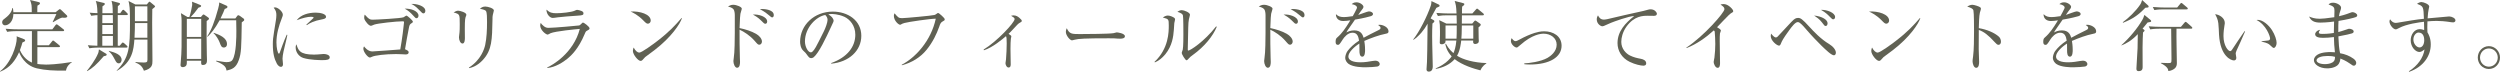
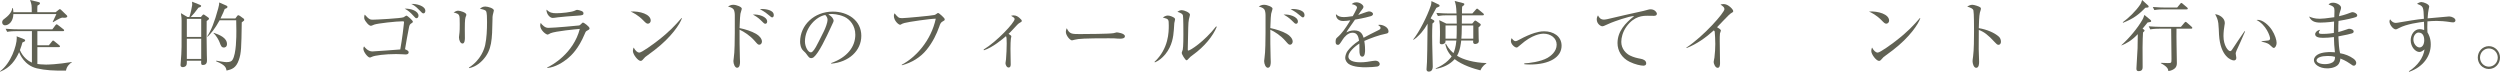
<svg xmlns="http://www.w3.org/2000/svg" version="1.1" id="レイヤー_1" x="0px" y="0px" width="622px" height="18px" viewBox="0 0 622 18" enable-background="new 0 0 622 18" xml:space="preserve">
  <path fill="#606153" d="M9.299,11.729v4.19c0.326,0.038,1.11,0.152,2.144,0.152c0.516,0,2.735-0.038,6.467-0.65l-0.019,0.057  c-0.575,0.382-1.283,0.995-1.474,2.085c-2.928,0.059-5.204-0.076-7.233-0.554c-3.099-0.726-4.266-3.521-4.418-4.055  c-0.938,2.064-2.181,3.845-4.688,4.878L0,17.736c2.698-1.971,4.172-6.371,4.172-8.284c0-0.152,0-0.249-0.038-0.42l1.913,0.745  c0.096,0.039,0.211,0.154,0.211,0.288c0,0.209-0.115,0.248-0.689,0.517c-0.096,0.401-0.249,0.937-0.613,1.893  c0.785,1.799,2.086,2.717,2.985,3.101V7.75H4.018c-0.497,0-1.396,0.018-2.237,0.172L1.397,7.156C2.967,7.29,4.094,7.29,4.324,7.29  h8.705l0.765-1.014c0.115-0.133,0.192-0.229,0.288-0.229c0.115,0,0.23,0.096,0.383,0.21l1.282,0.995  c0.076,0.058,0.21,0.152,0.21,0.286c0,0.211-0.21,0.211-0.306,0.211H9.299v3.52h2.851l0.767-0.938  c0.133-0.172,0.19-0.248,0.286-0.248c0.115,0,0.249,0.115,0.363,0.211l1.148,0.937c0.096,0.076,0.21,0.172,0.21,0.287  c0,0.211-0.21,0.211-0.306,0.211H9.299z M13.834,3.042l0.803-0.631c0.057-0.057,0.153-0.134,0.249-0.134s0.23,0.096,0.268,0.134  l1.416,1.359c0.038,0.019,0.173,0.172,0.173,0.287c0,0.364-0.612,0.364-0.765,0.364c-0.173,0-0.403-0.02-0.537-0.038  c-0.362,0.114-0.65,0.21-1.167,0.516c-0.249,0.154-0.937,0.555-1.09,0.631l-0.077-0.057c0.115-0.21,0.899-1.951,0.918-1.97H3.329  C3.291,5.319,2.201,6.296,1.263,6.296c-0.517,0-0.727-0.422-0.727-0.747c0-0.459,0.287-0.689,0.669-0.957  c1.607-1.205,1.78-2.144,1.875-2.603h0.116C3.272,2.373,3.31,2.622,3.329,3.042h4.573c0-1.837-0.019-1.875-0.42-3.042l2.181,0.536  c0.115,0.021,0.287,0.096,0.287,0.269c0,0.287-0.362,0.439-0.631,0.594C9.299,1.646,9.28,1.685,9.28,2.105v0.937H13.834z" />
-   <path fill="#606153" d="M21.625,17.622c0.555-0.69,2.086-2.621,2.793-4.381c0.096-0.25,0.115-0.287,0.191-0.958l1.799,1.091  c0.076,0.057,0.134,0.115,0.134,0.212c0,0.286-0.402,0.343-0.727,0.399c-1.894,2.201-2.813,2.967-4.114,3.713L21.625,17.622z   M28.054,3.292c-0.019-1.913-0.095-2.238-0.306-3.08l1.895,0.515c0.134,0.04,0.21,0.096,0.21,0.211c0,0.154-0.039,0.211-0.536,0.612  c0,0.191-0.02,1.53-0.02,1.742h0.613l0.46-0.632c0.056-0.096,0.172-0.229,0.286-0.229c0.076,0,0.172,0.018,0.402,0.267l0.573,0.556  c0.096,0.095,0.173,0.19,0.173,0.287c0,0.209-0.192,0.209-0.287,0.209h-2.221c-0.019,3.885-0.019,4.726,0,7.634h0.479l0.479-0.574  c0.171-0.21,0.209-0.229,0.306-0.229c0.114,0,0.325,0.172,0.344,0.19l0.632,0.574c0.114,0.096,0.19,0.173,0.19,0.288  c0,0.209-0.209,0.209-0.287,0.209h-6.945c-0.135,0-1.359,0-2.258,0.173l-0.382-0.766c0.459,0.039,1.109,0.095,2.373,0.134  c0-2.144,0-2.392,0.019-4.764c0-0.65,0.019-2.276,0-2.851c-0.019,0-0.824,0.02-1.551,0.154l-0.382-0.766  c0.745,0.076,0.898,0.076,1.933,0.114c-0.038-1.893-0.23-2.505-0.422-3.022l2.049,0.497c0.191,0.039,0.191,0.153,0.191,0.249  c0,0.191-0.096,0.269-0.575,0.594c-0.019,0.497-0.019,0.611-0.019,1.703H28.054z M25.471,3.75c-0.019,0.325-0.019,1.722-0.019,2.01  h2.641c0-1.091-0.02-1.685-0.02-2.01H25.471z M25.452,8.476h2.641V6.218h-2.641V8.476z M28.093,8.935h-2.641v2.449h2.641V8.935z   M27.079,12.647c1.491,0.42,3.176,0.918,3.176,2.259c0,0.286-0.173,0.859-0.728,0.859c-0.42,0-0.631-0.344-0.841-0.727  c-0.747-1.396-0.823-1.531-1.626-2.315L27.079,12.647z M36.53,1.109l0.383-0.458c0.171-0.211,0.19-0.23,0.268-0.23  c0.078,0,0.115,0.04,0.268,0.153l0.957,0.784c0.038,0.04,0.172,0.135,0.172,0.249c0,0.116-0.077,0.173-0.689,0.67  c-0.057,1.779-0.038,2.89,0.039,12.819c0,0.956,0,1.951-2.124,2.506c-0.459-1.319-1.301-1.704-2.104-2.048v-0.133  c0.498,0.058,1.338,0.133,1.97,0.133c0.785,0,1.014-0.076,1.014-0.669V9.854h-3.252c-0.173,2.334-0.44,5.606-4.382,7.787  l-0.019-0.077c3.138-3.194,3.31-5.739,3.31-12.168c0-3.482-0.115-4.038-0.363-5.146l1.704,0.86H36.53z M36.665,9.394V5.74h-3.1  c0,0.842,0,1.951-0.096,3.654H36.665z M36.665,1.569h-3.1V5.28h3.1V1.569z" />
  <path fill="#606153" d="M49.985,4.229l0.383-0.441c0.096-0.095,0.172-0.19,0.268-0.19c0.096,0,0.19,0.075,0.363,0.19l0.843,0.594  c0.152,0.114,0.152,0.191,0.152,0.247c0,0.173-0.02,0.211-0.575,0.613c-0.057,2.105,0,6.007,0.038,8.266  c0,0.229,0.04,1.244,0.04,1.454c0,0.363,0,1.206-1.015,1.206c-0.479,0-0.459-0.325-0.421-1.053h-3.577c0,0.613,0,0.67-0.039,0.88  c-0.134,0.671-0.861,0.708-0.938,0.708c-0.593,0-0.593-0.382-0.593-0.556c0-0.132,0.058-0.669,0.077-0.994  c0.211-2.411,0.211-3.578,0.192-9.968c0-0.669-0.02-0.785-0.173-1.913l1.608,0.957h0.498c0.287-0.747,0.708-2.831,0.708-3.004  c0-0.02-0.038-0.669-0.038-0.805l1.914,0.767c0.229,0.094,0.343,0.152,0.343,0.286c0,0.172-0.172,0.249-0.229,0.287  c-0.077,0.019-0.382,0.134-0.44,0.152c-0.172,0.192-0.86,1.129-1.015,1.321c-0.152,0.153-0.765,0.86-0.899,0.995H49.985z   M46.484,9.185h3.578V4.688h-3.578V9.185z M46.484,14.656h3.578V9.643h-3.578V14.656z M58.557,4.592l0.497-0.67  c0.078-0.096,0.153-0.134,0.249-0.134c0.115,0,0.211,0.058,0.402,0.192l0.861,0.611c0.172,0.114,0.191,0.268,0.191,0.325  c0,0.134-0.038,0.192-0.095,0.249c-0.077,0.076-0.441,0.325-0.517,0.402v0.209c-0.096,6.123-0.116,7.385-0.708,9.108  c-0.727,2.104-1.779,2.353-3.061,2.677c-0.172-0.785-0.306-1.377-2.602-2.314l0.019-0.152c0.574,0.094,2.048,0.363,2.526,0.363  c0.957,0,1.32-0.23,1.53-0.574c0.957-1.532,0.957-5.779,0.957-7.214c0-1.109-0.039-2.372-0.039-2.621h-4.131  c-1.206,2.2-2.163,3.271-2.986,4.094L51.555,9.05c0.994-1.512,1.816-3.559,2.735-6.945c0.229-0.842,0.249-1.091,0.249-1.492  l1.798,0.785c0.134,0.056,0.25,0.151,0.25,0.324c0,0.172-0.096,0.325-0.671,0.498c-0.171,0.458-0.439,1.129-1.051,2.372H58.557z   M53.2,8.169c1.359,0.479,3.272,1.206,3.272,2.794c0,0.669-0.459,0.861-0.747,0.861c-0.612,0-0.765-0.402-1.109-1.34  c-0.153-0.42-0.804-1.665-1.492-2.219L53.2,8.169z" />
-   <path fill="#606153" d="M71.496,8.687c-0.096,0.536-0.364,1.645-0.516,2.257c-0.249,0.956-0.689,2.793-0.689,3.654  c0,0.211,0.115,1.129,0.115,1.321c0,0.325-0.057,0.708-0.516,0.708c-0.574,0-0.957-0.708-1.015-0.805  c-0.612-1.167-0.994-2.449-0.994-4.84c0-0.975,0.076-1.702,0.306-3.099c0.134-0.956,0.286-1.895,0.459-2.852  C68.703,4.687,68.76,4.19,68.76,3.77c0-0.669-0.095-1.167-0.67-1.857c0.115-0.038,0.192-0.075,0.363-0.075  c0.69,0,1.914,1.052,1.914,1.816c0,0.173-0.019,0.326-0.249,0.88c-0.766,1.934-1.339,3.942-1.339,6.027  c0,1.321,0.306,2.793,0.612,2.793c0.115,0,0.21-0.21,0.249-0.363c0.229-0.65,1.014-2.871,1.703-4.362L71.496,8.687z M78.136,13.586  c0.612,0,1.224-0.059,2.104-0.136c0.076-0.019,0.211-0.019,0.325-0.019c0.689,0,1.473,0.288,1.473,0.824  c0,0.612-0.688,0.708-1.855,0.708c-0.479,0-3.042-0.02-4.707-0.536c-1.148-0.365-1.914-1.473-1.914-2.603  c0-0.439,0.096-0.612,0.192-0.804C74.194,12.474,74.52,13.586,78.136,13.586 M76.222,6.123c0.268-0.249,1.684-1.53,1.723-1.606  c0.038-0.038,0.076-0.096,0.076-0.154c0-0.19-0.592-0.19-0.708-0.19c-0.765,0-2.047,0.307-3.501,0.86  c1.032-1.378,2.946-1.893,4.745-1.893c1.205,0,2.563,0.343,2.563,1.033c0,0.42-0.42,0.535-1.109,0.669  c-1.838,0.326-3.042,0.937-3.674,1.416L76.222,6.123z" />
  <path fill="#606153" d="M92.777,4.898c0.708,0,7.06-0.324,7.654-0.611c0.113-0.058,0.573-0.402,0.688-0.402  c0.23,0,1.606,1.206,1.606,1.511c0,0.154-0.038,0.192-0.439,0.459c-0.172,0.097-0.383,0.287-0.498,0.804  c-0.23,1.033-0.918,4.918-1.014,5.587c0.651,0.306,0.899,0.439,0.899,0.747c0,0.553-0.612,0.553-0.727,0.553  c-0.115,0-0.976-0.057-1.147-0.057c-0.46-0.038-1.033-0.038-1.264-0.038c-2.755,0-5.281,0.343-5.969,0.67  c-0.383,0.171-0.421,0.19-0.555,0.19c-0.498,0-1.607-1.396-1.607-2.182c0-0.249,0.058-0.401,0.171-0.592  c0.116,0.173,0.938,1.263,2.048,1.263c0.133,0,6.601-0.439,6.964-0.498c0.42-2.201,0.937-6.41,0.937-6.735  c0-0.249-0.113-0.268-0.343-0.268c-1.57,0-6.238,0.516-7.08,0.824c-0.134,0.056-0.688,0.305-0.803,0.305  c-0.364,0-0.804-0.459-0.976-0.67c-0.708-0.84-0.708-1.11-0.708-1.454c0-0.306,0.057-0.478,0.134-0.669  C91.859,4.898,92.184,4.898,92.777,4.898 M104.123,3.903c0,0.326-0.21,0.632-0.478,0.632c-0.249,0-0.307-0.076-0.899-0.727  c-0.594-0.67-1.263-1.244-2.047-1.645C102.286,2.066,104.123,2.794,104.123,3.903 M105.826,2.698c0,0.421-0.249,0.632-0.458,0.632  c-0.269,0-0.345-0.096-1.034-0.805c-1.015-1.07-1.531-1.319-2.027-1.549C103.568,0.899,105.826,1.455,105.826,2.698" />
  <path fill="#606153" d="M112.853,3.101c0.382-0.231,0.727-0.441,1.128-0.441c0.46,0,2.047,0.441,2.047,0.994  c0,0.096,0,0.135-0.115,0.403c-0.153,0.402-0.268,0.688-0.268,3.137c0,0.345,0.019,1.913,0.019,2.238c0,0.289,0,1.397-0.592,1.397  c-0.517,0-0.881-0.804-0.881-1.568c0-0.192,0.115-1.053,0.134-1.225c0.038-0.307,0.057-0.976,0.057-2.047  c0-2.468,0-2.468-1.511-2.888H112.853z M116.66,16.818c2.984-1.894,3.846-4.648,4.056-5.643c0.364-1.686,0.459-3.771,0.459-5.684  c0-0.918,0-2.391-0.269-2.755c-0.287-0.343-1.186-0.498-1.492-0.536c0.248-0.249,0.65-0.573,1.301-0.573  c0.708,0,2.163,0.439,2.163,0.976c0,0.171-0.249,0.938-0.268,1.109c-0.077,0.325-0.077,0.671-0.077,1.091  c-0.096,5.108-0.134,7.595-2.334,10.044c-1.455,1.626-2.89,1.971-3.463,2.105L116.66,16.818z" />
  <path fill="#606153" d="M136.142,16.779c1.187-0.495,6.544-3.519,8.113-9.585c-0.822,0.058-6.084,0.556-7.289,1.072  c-0.115,0.056-0.575,0.343-0.689,0.343c-0.479,0-1.875-1.128-1.875-2.275c0-0.173,0.02-0.326,0.134-0.65  c0.172,0.268,0.306,0.477,0.804,0.86c0.401,0.287,0.65,0.384,1.186,0.384c1.245,0,7.251-0.536,7.538-0.594  c0.173-0.038,0.287-0.115,0.766-0.594c0.114-0.115,0.171-0.134,0.229-0.134c0.19,0,1.626,1.014,1.626,1.454  c0,0.249-0.249,0.383-0.556,0.537c-0.382,0.19-0.401,0.267-0.65,0.841c-1.549,3.711-3.329,5.375-4.324,6.181  c-1.032,0.841-2.984,2.123-4.974,2.295L136.142,16.779z M138.438,3.291c1.282,0,3.75-0.249,4.554-0.631  c0.364-0.173,0.441-0.211,0.612-0.211c0.191,0,0.804,0.155,1.09,0.287c0.249,0.116,0.479,0.269,0.479,0.575  c0,0.401-0.249,0.516-1.339,0.575c-1.416,0.076-4.572,0.343-5.013,0.42c-0.937,0.133-1.033,0.153-1.339,0.153  c-0.612,0-1.53-0.86-1.53-2.066C136.793,3.176,137.386,3.291,138.438,3.291" />
  <path fill="#606153" d="M161.9,5.127c0,0.421-0.326,0.766-0.707,0.766c-0.326,0-0.556-0.21-1.167-0.842  c-1.341-1.358-2.488-1.875-3.138-2.181C159.184,2.717,161.9,3.54,161.9,5.127 M169.669,4.516c-0.459,1.417-2.602,4.707-6.812,7.94  c-0.364,0.269-2.009,1.492-2.335,1.741c-0.134,0.116-0.573,0.631-0.669,0.727c-0.152,0.153-0.268,0.23-0.459,0.23  c-0.669,0-1.933-1.608-1.933-2.488c0-0.344,0.115-0.631,0.192-0.841c0.441,0.86,0.995,1.262,1.397,1.262  c0.631,0,3.596-2.199,4.418-2.831c3.08-2.353,4.554-4,6.104-5.778L169.669,4.516z" />
  <path fill="#606153" d="M182.817,3.769c0-0.42-0.076-1.185-0.344-1.492c-0.344-0.401-1.034-0.574-1.339-0.632  c0.249-0.172,0.67-0.458,1.282-0.458c0.842,0,2.142,0.536,2.142,0.956c0,0.211-0.325,1.111-0.343,1.282  c-0.039,0.154-0.153,1.34-0.211,3.559c1.493,0.308,2.927,0.767,4.113,1.437c0.747,0.42,1.455,1.186,1.455,1.913  c0,0.364-0.23,0.785-0.65,0.785c-0.345,0-0.421-0.097-1.167-0.957c-1.11-1.282-2.66-2.297-3.751-2.776c0,1.896,0,5.128,0.077,6.928  c0.019,0.344,0.038,0.937,0.038,1.052c0,0.326,0,1.493-0.728,1.493c-0.536,0-0.918-0.939-0.918-1.665  c0-0.211,0.077-0.689,0.096-0.843c0.211-1.186,0.249-4.822,0.249-6.161V3.769z M190.872,5.358c0,0.401-0.249,0.554-0.439,0.554  c-0.288,0-0.363-0.096-1.129-0.861c-0.727-0.727-1.568-1.205-1.99-1.435C188.748,3.503,190.872,4.152,190.872,5.358 M189.61,2.238  c0.077,0,2.908,0,2.908,1.512c0,0.325-0.153,0.574-0.382,0.574c-0.192,0-0.306-0.077-0.88-0.574  c-0.498-0.421-0.899-0.766-2.201-1.474C189.342,2.258,189.419,2.238,189.61,2.238" />
  <path fill="#606153" d="M206.796,15.69c4.095-1.455,6.007-4.134,6.007-7.062c0-2.295-1.396-3.845-2.735-4.458  c-1.55-0.689-2.986-0.689-3.197-0.689c-0.477,0-0.574,0.038-0.784,0.115c1.033,0.555,1.32,1.263,1.32,1.53  c0,0.211-0.057,0.344-0.65,1.588c-1.225,2.641-3.023,6.486-4.325,7.538c-0.133,0.096-0.362,0.211-0.631,0.211  c-0.439,0-0.593-0.249-1.186-1.053c-0.191-0.266-0.21-0.287-0.708-0.746c-0.746-0.67-0.843-1.797-0.843-2.276  c0-4.113,3.483-7.5,8.151-7.5c3.712,0,7.079,2.182,7.079,6.026c0,3.712-3.099,6.543-7.479,6.927L206.796,15.69z M205.303,3.731  c-2.104,0.345-5.032,3.042-5.032,6.581c0,1.282,0.746,2.718,1.474,2.718c0.191,0,0.326-0.116,0.383-0.172  c0.612-0.614,0.728-0.805,2.851-5.07c0.421-0.843,0.919-2.22,0.919-2.852c0-0.477-0.23-0.88-0.594-1.225V3.731z" />
  <path fill="#606153" d="M224.346,16.11c3.481-1.817,7.308-5.989,8.475-11.461c-1.301,0-6.811,0.785-7.806,1.073  c-0.44,0.133-0.518,0.171-0.823,0.343c-0.019,0.02-0.134,0.096-0.249,0.096c-0.364,0-1.549-0.977-1.549-2.238  c0-0.249,0.096-0.46,0.172-0.613c0.862,1.015,1.014,1.207,1.857,1.207c0.746,0,7.441-0.614,8.054-0.786  c0.191-0.057,0.249-0.077,0.651-0.364c0.115-0.096,0.19-0.134,0.267-0.134c0.287,0,1.531,1.225,1.608,1.416  c0.018,0.038,0.038,0.117,0.038,0.192c0,0.211-0.02,0.229-0.631,0.573c-0.346,0.211-0.498,0.537-0.729,1.225  c-0.631,1.798-1.606,3.845-3.137,5.74c-1.57,1.932-3.75,3.232-6.16,3.864L224.346,16.11z" />
  <path fill="#606153" d="M244.729,12.321c3.252-1.951,7.709-6.696,7.709-7.576c0-0.287-0.249-0.44-0.88-0.822  c0.288-0.059,0.441-0.097,0.613-0.097c0.689,0,1.109,0.325,1.472,0.632c0.403,0.345,0.575,0.556,0.575,0.726  c0,0.211-0.153,0.307-0.458,0.46c-0.384,0.191-0.652,0.479-1.953,1.894c-0.402,0.439-0.669,0.688-0.88,0.881  c0.612,0.421,0.689,0.459,0.689,0.65c0,0.076-0.096,0.497-0.114,0.574c-0.059,0.459-0.096,1.454-0.096,2.506  c0,0.612,0.058,3.272,0.058,3.827c0,0.23,0,0.822-0.537,0.822c-0.478,0-0.766-0.707-0.766-1.071c0-0.153,0.115-0.842,0.134-0.975  c0.096-1.129,0.173-2.814,0.173-3.943c0-1.205-0.038-1.473-0.173-1.817c-0.861,0.727-3.29,2.813-5.51,3.521L244.729,12.321z" />
  <path fill="#606153" d="M268.649,8.476c1.377,0,7.538-0.038,8.418-0.229c0.115-0.04,0.669-0.192,0.766-0.192  c0.133,0,2.047,0.209,2.047,0.977c0,0.592-0.957,0.592-1.186,0.592c-0.174,0-0.632-0.019-0.669-0.019  c-0.575-0.059-0.881-0.077-2.162-0.077c-6.008,0-7.578,0.115-8.419,0.344c-0.077,0.02-0.67,0.172-0.728,0.172  c-0.497,0-1.531-1.224-1.531-2.104c0-0.134,0.02-0.497,0.23-0.918C266.066,8.457,266.66,8.476,268.649,8.476" />
  <path fill="#606153" d="M287.232,15.402c3.558-3.329,3.558-7.461,3.558-9.069c0-1.588-0.038-1.588-1.473-1.97  c0.287-0.21,0.727-0.498,1.244-0.498c0.555,0,1.339,0.363,1.626,0.592c0.113,0.116,0.172,0.21,0.172,0.365  c0,0.152-0.172,0.784-0.191,0.918c-0.019,0.287-0.095,1.472-0.116,1.721c-0.133,1.608-0.362,3.884-2.142,6.065  c-0.709,0.823-1.531,1.57-2.564,1.99L287.232,15.402z M302.729,6.678c-0.956,2.314-3.041,4.898-5.912,6.965  c-0.651,0.458-0.708,0.535-1.206,1.071C295.517,14.828,295.343,15,295.23,15c-0.364,0-1.226-1.568-1.226-1.816  c0-0.134,0.23-0.709,0.268-0.842c0.152-0.785,0.152-3.271,0.152-3.79c0-0.727,0-4.266-0.114-4.726  c-0.076-0.325-0.383-0.555-1.377-0.899c0.248-0.153,0.632-0.401,1.091-0.401c0.554,0,2.047,0.574,2.047,1.147  c0,0.192-0.249,0.938-0.267,1.092c-0.097,0.497-0.154,1.128-0.173,2.123c-0.02,0.899-0.114,4.821-0.114,5.377  c0,0.077,0,0.324,0.114,0.324c0.479,0,3.94-2.199,6.945-6.026L302.729,6.678z" />
  <path fill="#606153" d="M314.865,3.769c0-0.42-0.077-1.185-0.345-1.492c-0.344-0.401-1.033-0.574-1.339-0.632  c0.249-0.172,0.669-0.458,1.282-0.458c0.842,0,2.143,0.536,2.143,0.956c0,0.211-0.325,1.111-0.344,1.282  c-0.038,0.154-0.153,1.34-0.21,3.559c1.493,0.308,2.927,0.767,4.113,1.437c0.747,0.42,1.455,1.186,1.455,1.913  c0,0.364-0.23,0.785-0.651,0.785c-0.344,0-0.421-0.097-1.167-0.957c-1.109-1.282-2.66-2.297-3.75-2.776c0,1.896,0,5.128,0.077,6.928  c0.019,0.344,0.038,0.937,0.038,1.052c0,0.326,0,1.493-0.728,1.493c-0.535,0-0.918-0.939-0.918-1.665  c0-0.211,0.077-0.689,0.096-0.843c0.211-1.186,0.249-4.822,0.249-6.161V3.769z M322.919,5.358c0,0.401-0.249,0.554-0.439,0.554  c-0.288,0-0.365-0.096-1.13-0.861c-0.727-0.727-1.568-1.205-1.989-1.435C320.795,3.503,322.919,4.152,322.919,5.358 M321.657,2.238  c0.077,0,2.909,0,2.909,1.512c0,0.325-0.154,0.574-0.384,0.574c-0.191,0-0.306-0.077-0.88-0.574c-0.497-0.421-0.898-0.766-2.2-1.474  C321.389,2.258,321.466,2.238,321.657,2.238" />
  <path fill="#606153" d="M337.523,2.2c0.058-0.115,0.096-0.249,0.096-0.362c0-0.27-0.422-0.671-1.302-0.805  c0.192-0.19,0.499-0.459,1.168-0.459c0.937,0,1.742,0.708,1.742,1.11c0,0.268-0.192,0.516-0.326,0.669  c-0.364,0.459-0.421,0.556-0.977,1.359c0.421-0.115,2.315-0.88,2.66-0.88c0.458,0,1.015,0.249,1.015,0.65  c0,0.364-0.421,0.517-0.67,0.574c-1.608,0.46-3.216,0.728-3.808,0.824c-0.267,0.382-1.454,2.086-1.683,2.43  c-0.249,0.364-0.307,0.458-0.459,0.766c0.401-0.211,1.033-0.517,1.951-0.517c1.741,0,2.105,1.111,2.335,1.836  c0.994-0.536,2.372-1.262,3.73-1.913c0.364-0.172,0.479-0.325,0.479-0.554c0-0.268-0.154-0.382-0.593-0.709  c0.133-0.038,0.211-0.057,0.401-0.057c0.708,0,2.181,0.556,2.181,1.646c0,0.42-0.268,0.498-0.65,0.575  c-1.856,0.381-3.634,1.051-5.375,1.797c0.057,0.365,0.19,1.167,0.19,2.278c0,0.381,0,1.644-0.688,1.644  c-0.708,0-0.708-1.091-0.708-1.416c0-0.287,0-1.569-0.02-1.854c-1.282,0.803-2.735,2.179-2.735,3.213  c0,1.455,2.505,1.455,3.061,1.455c1.033,0,2.2-0.192,2.927-0.327c0.364-0.057,0.479-0.076,0.67-0.076  c0.822,0,1.147,0.497,1.147,0.842c0,0.346-0.344,0.555-0.593,0.611c-0.325,0.078-2.027,0.192-2.926,0.192  c-0.594,0-3.042,0-4.229-0.843c-0.363-0.268-0.841-0.803-0.841-1.529c0-0.21,0.077-1.053,0.669-1.8  c0.575-0.727,1.396-1.568,2.775-2.468c-0.173-1.013-0.441-1.97-1.646-1.97c-1.167,0-2.086,1.166-2.392,1.644  c-0.862,1.359-0.938,1.379-1.243,1.379c-0.459,0-0.556-0.345-0.556-0.785c0-0.707,0.191-0.862,0.402-1.053  c1.245-1.071,2.144-2.448,3.004-3.846c0.153-0.229,0.172-0.287,0.249-0.419c-0.536,0.095-1.244,0.17-1.76,0.17  c-1.148,0-1.836-0.669-1.817-1.702c0.574,0.555,1.109,0.727,1.99,0.727c0.421,0,0.899-0.038,2.2-0.23  C336.796,3.617,337.428,2.469,337.523,2.2" />
  <path fill="#606153" d="M356.68,5.014c0.058,0.038,0.192,0.134,0.192,0.267c0,0.078-0.058,0.192-0.134,0.269  c-0.039,0.058-0.306,0.249-0.345,0.307c-0.058,1.147-0.077,1.952-0.077,3.098c0,1.283,0.02,1.896,0.153,7.501v0.134  c0,0.439-0.134,1.224-0.975,1.224c-0.536,0-0.575-0.383-0.575-0.592c0-0.288,0.115-1.549,0.115-1.818  c0.057-1.953,0.077-2.717,0.152-9.508c-0.879,1.569-2.027,2.984-3.5,4.017l-0.077-0.096c1.531-1.913,3.464-5.721,4.362-8.379  c0.153-0.441,0.153-0.805,0.173-1.167l1.818,0.859c0.133,0.059,0.209,0.191,0.209,0.287c0,0.192-0.076,0.23-0.803,0.535  c-0.364,0.671-0.689,1.264-1.436,2.622L356.68,5.014z M363.549,10.083c-0.057,0.518-0.249,2.448-1.034,3.788  c1.474,0.956,4.209,1.723,7.291,1.818v0.095c-1.054,0.689-1.341,1.416-1.474,1.723c-1.627-0.403-4.534-1.303-6.409-2.793  c-1.225,1.357-2.909,2.123-4.707,2.428V17.01c0.498-0.231,1.378-0.594,2.429-1.398c0.862-0.669,1.416-1.395,1.531-1.587  c-1.282-1.396-1.493-2.602-1.568-3.061l0.134-0.097c0.229,0.441,0.727,1.377,1.875,2.354c0.228-0.479,0.592-1.493,0.726-3.138  h-2.698c0.02,0.19,0,0.497-0.171,0.65c-0.04,0.038-0.383,0.287-0.727,0.287c-0.536,0-0.536-0.287-0.536-0.459  c0-0.056,0.019-0.344,0.019-0.401c0.038-0.765,0.038-2.065,0.038-2.334c0-1.529-0.038-1.914-0.19-2.812l1.779,0.86h2.583v-0.21  c0-0.803-0.02-1.491-0.038-1.854h-2.411c-0.746,0-1.512,0.038-2.239,0.172l-0.382-0.766c1.244,0.096,2.411,0.135,2.945,0.135h2.067  c-0.077-1.913-0.172-2.2-0.459-3.119l2.182,0.574c0.056,0.018,0.229,0.076,0.229,0.229c0,0.249-0.403,0.479-0.554,0.613  c-0.039,0.325-0.039,0.344-0.039,0.803V3.35h2.583l0.86-0.957c0.115-0.135,0.212-0.249,0.306-0.249c0.115,0,0.211,0.095,0.344,0.211  l1.167,0.956c0.097,0.077,0.193,0.172,0.193,0.288c0,0.19-0.154,0.21-0.288,0.21h-5.185c0,0.325-0.018,1.778-0.018,2.065h2.582  l0.459-0.535c0.116-0.135,0.192-0.23,0.287-0.23c0.096,0,0.21,0.077,0.327,0.153l0.841,0.594c0.153,0.095,0.211,0.152,0.211,0.267  c0,0.153-0.077,0.249-0.134,0.307c-0.059,0.057-0.364,0.325-0.422,0.383c0,0.382,0.019,2.066,0.038,2.66  c0,0.114,0.038,0.611,0.038,0.708c0,0.249-0.076,0.459-0.286,0.592c-0.23,0.134-0.479,0.173-0.613,0.173  c-0.326,0-0.517-0.173-0.517-0.516c0-0.059,0-0.116,0.02-0.345H363.549z M362.382,9.625c0.038-0.518,0.058-1.722,0.058-3.291h-2.794  v3.291H362.382z M366.553,9.625V6.333h-2.85c0,1.664-0.078,2.907-0.116,3.291H366.553z" />
  <path fill="#606153" d="M379.243,15.765c1.146-0.038,4.094-0.401,5.797-1.378c0.689-0.401,2.258-1.511,2.258-3.27  c0-1.703-1.549-2.737-3.252-2.737c-0.727,0-2.871,0.229-5.72,2.755c-0.728,0.613-0.806,0.69-0.996,0.69  c-0.46,0-1.417-0.805-1.417-1.626c0-0.346,0.096-0.518,0.191-0.709c0.211,0.287,0.537,0.746,0.938,0.746  c0.248,0,0.477-0.096,1.033-0.402c1.358-0.746,2.601-1.282,3.75-1.645c0.613-0.191,1.454-0.401,2.371-0.401  c2.24,0,4.326,1.186,4.326,3.596c0,2.813-2.949,4.668-7.884,4.668c-0.65,0-1.052-0.038-1.397-0.075V15.765z" />
  <path fill="#606153" d="M399.069,4.878c0.23,0,0.632-0.076,0.824-0.113c4.056-0.957,4.496-1.054,8.992-2.048  c0.171-0.039,0.995-0.269,1.167-0.307c0.192-0.057,0.422-0.095,0.612-0.095c1.108,0,1.569,0.86,1.569,1.051  c0,0.576-0.534,0.576-0.805,0.576c-0.228,0-1.224-0.02-1.434-0.02c-1.187,0-3.405,0-5.358,2.735  c-0.937,1.339-1.261,2.737-1.261,3.77c0,1.721,1.185,2.888,2.123,3.367c1.013,0.498,1.856,0.671,2.755,0.842  c0.613,0.115,1.319,0.421,1.319,1.128c0,0.575-0.593,0.575-0.726,0.575c-0.576,0-2.029-0.287-3.387-0.956  c-1.972-0.957-3.023-2.755-3.023-4.65c0-2.965,1.971-5.012,4.152-6.735c-1.206-0.038-5.243,1.455-5.741,1.665  c-0.422,0.172-1.033,0.441-1.53,0.67c-0.152,0.076-0.421,0.21-0.649,0.21c-0.422,0-1.397-0.611-1.397-1.722  c0-0.479,0.172-0.785,0.304-0.995C397.885,4.458,398.285,4.878,399.069,4.878" />
  <path fill="#606153" d="M419.548,11.862c4.438-2.927,9.488-8.744,9.488-9.566c0-0.458-0.21-0.612-0.975-1.167  c0.228-0.058,0.478-0.115,0.765-0.115c0.917,0,1.685,0.726,2.008,1.071c0.27,0.307,0.385,0.479,0.385,0.708  c0,0.191-0.059,0.229-0.441,0.439c-0.189,0.116-0.248,0.154-0.669,0.536c-0.326,0.288-2.449,2.527-2.908,3.004  c0.305,0.172,0.957,0.555,0.957,0.823c0,0.116-0.191,0.612-0.229,0.708c-0.059,0.288-0.059,1.321-0.059,1.97  c0,0.862,0.077,4.632,0.077,5.416c0,0.402-0.038,1.187-0.593,1.187c-0.611,0-0.996-1.053-0.996-1.454  c0-0.172,0.174-0.918,0.193-1.072c0.132-0.995,0.211-2.391,0.211-3.424c0-0.652-0.079-2.737-0.138-3.042  c-0.036-0.134-0.056-0.155-0.228-0.326c-2.008,1.819-4.248,3.406-6.773,4.401L419.548,11.862z" />
-   <path fill="#606153" d="M441.842,9.319c0.27,0,0.536-0.287,0.785-0.594c3.213-3.463,3.578-3.846,3.997-4.075  c0.155-0.096,0.402-0.191,0.708-0.191c0.632,0,1.035,0.21,2.891,2.258c0.996,1.091,2.832,3.042,4.879,4.247  c1.015,0.614,1.664,1.474,1.664,2.144c0,0.305-0.153,0.65-0.478,0.65c-0.633,0-2.01-1.338-3.101-2.391  c-0.994-0.996-2.315-2.333-3.558-3.77c-0.574-0.669-1.243-1.472-1.839-1.913c-0.228-0.153-0.36-0.19-0.515-0.19  c-0.631,0-1.549,1.244-2.105,2.008c-1.626,2.257-1.777,2.603-2.124,3.445c-0.151,0.343-0.286,0.4-0.438,0.4  c-0.498,0-2.048-1.205-2.048-2.392c0-0.17,0.037-0.344,0.074-0.592C441.268,9.107,441.574,9.319,441.842,9.319 M454.7,5.797  c0,0.364-0.192,0.669-0.439,0.669c-0.309,0-0.365-0.095-0.979-0.918c-0.591-0.784-1.395-1.32-1.932-1.683  C453.341,4.076,454.7,4.898,454.7,5.797 M456.575,4.229c0,0.363-0.231,0.574-0.459,0.574c-0.229,0-0.307-0.056-0.939-0.708  c-0.382-0.4-0.955-0.994-2.122-1.644C454.564,2.392,456.575,3.176,456.575,4.229" />
  <path fill="#606153" d="M470.011,5.127c0,0.421-0.327,0.766-0.707,0.766c-0.326,0-0.556-0.21-1.167-0.842  c-1.342-1.358-2.487-1.875-3.139-2.181C467.293,2.717,470.011,3.54,470.011,5.127 M477.779,4.516  c-0.459,1.417-2.603,4.707-6.812,7.94c-0.364,0.269-2.01,1.492-2.335,1.741c-0.134,0.116-0.573,0.631-0.67,0.727  c-0.152,0.153-0.268,0.23-0.458,0.23c-0.669,0-1.933-1.608-1.933-2.488c0-0.344,0.114-0.631,0.191-0.841  c0.441,0.86,0.995,1.262,1.397,1.262c0.63,0,3.597-2.199,4.417-2.831c3.082-2.353,4.556-4,6.104-5.778L477.779,4.516z" />
  <path fill="#606153" d="M497.281,9.088c0.343,0.288,0.554,0.767,0.554,1.264c0,0.649-0.383,0.802-0.612,0.802  c-0.287,0-0.537-0.229-0.842-0.574c-1.779-1.932-2.735-2.64-4.057-3.137c0,0.746-0.02,4.075-0.02,4.763  c0,0.498,0.098,2.698,0.098,3.139c0,0.4,0,1.529-0.729,1.529c-0.632,0-0.899-1.128-0.899-1.606c0-0.288,0.02-0.458,0.135-1.283  c0.212-1.51,0.229-4.534,0.229-6.16c0-0.823,0-4.628-0.152-5.222c-0.115-0.441-0.535-0.632-1.549-0.977  c0.228-0.134,0.765-0.439,1.263-0.439c0.497,0,1.76,0.421,2.007,0.65c0.059,0.057,0.154,0.192,0.154,0.344  c0,0.153-0.229,0.823-0.267,0.957c-0.191,0.727-0.25,2.928-0.27,3.864C494.352,7.328,496.246,8.169,497.281,9.088" />
-   <path fill="#606153" d="M513.586,2.2c0.06-0.115,0.097-0.249,0.097-0.362c0-0.27-0.422-0.671-1.302-0.805  c0.191-0.19,0.497-0.459,1.166-0.459c0.939,0,1.741,0.708,1.741,1.11c0,0.268-0.189,0.516-0.323,0.669  c-0.363,0.459-0.422,0.556-0.977,1.359c0.42-0.115,2.314-0.88,2.66-0.88c0.458,0,1.013,0.249,1.013,0.65  c0,0.364-0.419,0.517-0.67,0.574c-1.608,0.46-3.213,0.728-3.807,0.824c-0.268,0.382-1.454,2.086-1.685,2.43  c-0.247,0.364-0.306,0.458-0.458,0.766c0.402-0.211,1.032-0.517,1.952-0.517c1.739,0,2.104,1.111,2.333,1.836  c0.995-0.536,2.373-1.262,3.731-1.913c0.362-0.172,0.478-0.325,0.478-0.554c0-0.268-0.154-0.382-0.594-0.709  c0.136-0.038,0.212-0.057,0.402-0.057c0.709,0,2.183,0.556,2.183,1.646c0,0.42-0.268,0.498-0.652,0.575  c-1.856,0.381-3.633,1.051-5.376,1.797c0.059,0.365,0.191,1.167,0.191,2.278c0,0.381,0,1.644-0.688,1.644  c-0.709,0-0.709-1.091-0.709-1.416c0-0.287,0-1.569-0.018-1.854c-1.281,0.803-2.736,2.179-2.736,3.213  c0,1.455,2.506,1.455,3.063,1.455c1.032,0,2.199-0.192,2.927-0.327c0.363-0.057,0.479-0.076,0.669-0.076  c0.821,0,1.147,0.497,1.147,0.842c0,0.346-0.346,0.555-0.593,0.611c-0.324,0.078-2.027,0.192-2.928,0.192  c-0.593,0-3.042,0-4.229-0.843c-0.362-0.268-0.841-0.803-0.841-1.529c0-0.21,0.076-1.053,0.67-1.8  c0.573-0.727,1.396-1.568,2.774-2.468c-0.174-1.013-0.44-1.97-1.646-1.97c-1.167,0-2.087,1.166-2.391,1.644  c-0.863,1.359-0.939,1.379-1.243,1.379c-0.461,0-0.557-0.345-0.557-0.785c0-0.707,0.191-0.862,0.402-1.053  c1.243-1.071,2.143-2.448,3.005-3.846c0.152-0.229,0.172-0.287,0.248-0.419c-0.535,0.095-1.243,0.17-1.76,0.17  c-1.147,0-1.837-0.669-1.817-1.702c0.572,0.555,1.108,0.727,1.988,0.727c0.422,0,0.9-0.038,2.2-0.23  C512.858,3.617,513.49,2.469,513.586,2.2" />
  <path fill="#606153" d="M535.06,4.975c0.152,0.115,0.152,0.288,0.152,0.288c0,0.076-0.057,0.152-0.152,0.19  c-0.098,0.059-0.612,0.114-0.728,0.134c-0.287,0.364-0.402,0.516-1.263,1.551l0.268,0.171c0,0.019,0.229,0.172,0.229,0.306  c0,0.076-0.039,0.134-0.172,0.248c-0.095,0.077-0.134,0.135-0.21,0.211c-0.039,0.708-0.115,2.2-0.115,3.75  c0,0.249,0.018,4.706,0.018,4.803c0,0.343,0,1.07-0.956,1.07c-0.592,0-0.592-0.383-0.592-0.67c0-0.21,0.268-4.724,0.287-5.012  c0-0.498,0.037-2.965,0.057-3.52c-1.608,1.684-2.888,2.333-4.057,2.811l-0.018-0.076c1.912-1.704,3.998-4.171,5.221-6.313  c0.194-0.307,0.212-0.401,0.498-1.206L535.06,4.975z M534.447,1.358c0.096,0.079,0.132,0.173,0.132,0.288  c0,0.153-0.095,0.21-0.247,0.229c-0.096,0.02-0.498,0.038-0.573,0.059c-1.761,1.816-3.08,2.753-5.548,3.729l-0.059-0.134  c1.357-0.956,3.271-2.793,4.324-4.381c0.249-0.382,0.382-0.804,0.478-1.148L534.447,1.358z M541.508,7.138  c-0.021,1.147,0,2.87,0.02,4.056c0.02,1.243,0.076,3.234,0.076,4.458c0,0.306,0,0.879-0.48,1.32  c-0.094,0.096-0.67,0.631-1.646,0.688c-0.037-0.382-0.094-1.014-1.855-1.932v-0.095c0.458,0.039,1.206,0.057,1.684,0.057  c0.958,0,0.958,0,0.958-1.11c0-1.607-0.078-7.328-0.078-7.442h-2.946c-0.152,0-1.378,0-2.258,0.171l-0.381-0.765  c0.975,0.076,1.951,0.135,2.945,0.135h5.069l0.844-0.995c0.21-0.23,0.229-0.249,0.306-0.249c0.115,0,0.268,0.115,0.363,0.21  l1.13,0.995c0.096,0.096,0.189,0.171,0.189,0.288c0,0.21-0.209,0.21-0.306,0.21H541.508z M541.679,1.875l0.728-0.88  c0.152-0.21,0.209-0.268,0.306-0.268c0.114,0,0.269,0.133,0.345,0.211l1.071,0.899c0.096,0.096,0.191,0.172,0.191,0.286  c0,0.191-0.152,0.21-0.287,0.21h-5.778c-0.498,0-1.396,0.02-2.258,0.172l-0.382-0.766c1.318,0.115,2.659,0.134,2.946,0.134H541.679z  " />
  <path fill="#606153" d="M558.578,7.825c-0.018,0.038-0.116,0.231-0.116,0.249c-0.973,2.257-1.09,2.506-2.007,4.496  c-0.191,0.459-0.211,0.632-0.211,0.766c0,0.172,0.154,0.898,0.154,1.052c0,0.479-0.307,0.65-0.596,0.65  c-0.669,0-3.386-0.957-3.711-6.41c-0.037-0.784-0.076-2.047-0.172-2.832c-0.116-1.032-0.516-1.76-0.803-2.257  c0.975,0.058,2.41,0.899,2.41,2.143c0,0.134,0,0.249-0.076,0.632c-0.114,0.708-0.249,1.645-0.249,2.659  c0,2.353,1.147,3.75,1.664,3.75c0.23,0,0.421-0.287,0.458-0.345c1.398-2.123,1.552-2.334,2.928-4.343  c0.059-0.095,0.135-0.229,0.173-0.268L558.578,7.825z M562.672,10.256c0.27-0.039,1.569-0.153,1.703-0.19  c0.248-0.058,0.42-0.211,0.42-0.497c0-0.594-0.993-3.408-3.366-4.594c0.134-0.019,0.174-0.038,0.307-0.038  c1.224,0,2.698,1.262,3.54,2.564c0.745,1.167,1.146,2.468,1.146,3.176c0,0.669-0.382,1.243-0.688,1.243  c-0.209,0-0.286-0.076-1.052-0.784c-0.497-0.479-1.552-0.67-2.01-0.784V10.256z" />
  <path fill="#606153" d="M580.815,2.661c0-0.862-0.19-1.072-1.473-1.551c0.21-0.191,0.458-0.439,1.13-0.439  c0.897,0,1.988,0.612,1.988,1.244c0,0.229-0.02,0.306-0.268,1.013c-0.135,0.382-0.152,0.575-0.25,1.111  c0.498-0.116,1.55-0.365,2.795-0.862c0.286-0.114,0.438-0.152,0.594-0.152c0.382,0,1.146,0.345,1.146,0.784  c0,0.173-0.076,0.326-0.343,0.44c-0.48,0.191-2.163,0.612-4.307,0.957c-0.057,0.747-0.057,1.205-0.057,2.773  c0.343-0.096,1.167-0.324,2.2-0.689c0.268-0.114,0.383-0.133,0.535-0.133c0.346,0,1.091,0.21,1.091,0.688  c0,0.307-0.306,0.42-0.402,0.459c-0.249,0.096-1.759,0.458-3.404,0.746c0.076,1.951,0.171,2.985,0.421,4.191  c1.205,0.209,2.373,0.65,3.366,1.376c0.557,0.401,0.651,0.824,0.651,1.035c0,0.228-0.134,0.687-0.593,0.687  c-0.229,0-0.306-0.038-0.938-0.497c-1.052-0.745-2.028-1.129-2.409-1.282c-0.02,0.306-0.097,1.186-0.785,1.741  c-0.899,0.708-2.258,0.708-2.488,0.708c-1.99,0-3.31-1.032-3.31-2.028c0-0.651,0.42-1.09,0.956-1.415  c1.054-0.613,2.775-0.613,3.178-0.613c0.458,0,0.784,0.019,1.09,0.056c-0.154-1.262-0.229-2.524-0.249-3.788  c-0.881,0.114-1.798,0.191-2.717,0.191c-1.052,0-1.951-0.191-1.951-0.917c0-0.403,0.478-0.976,1.242-1.074  c-0.19,0.249-0.323,0.441-0.323,0.671c0,0.325,0.362,0.345,0.976,0.345c1.319,0,2.334-0.173,2.754-0.231  c0-0.956,0.02-1.337,0.059-2.849c-1.589,0.228-2.967,0.267-3.406,0.267c-1.588,0-2.335-0.458-2.813-1.511  c0.613,0.249,1.321,0.554,2.641,0.554c0.478,0,1.76-0.094,3.635-0.381C580.776,4.018,580.815,2.774,580.815,2.661 M579.036,13.929  c-1.417,0-2.679,0.383-2.679,1.109c0,0.382,0.593,0.918,2.104,0.918c0.65,0,1.379-0.133,1.875-0.44  c0.633-0.401,0.611-1.014,0.611-1.377C580.682,14.063,580.262,13.929,579.036,13.929" />
  <path fill="#606153" d="M599.323,17.737c2.142-1.34,3.614-3.387,3.9-5.434c-0.4,0.307-0.802,0.631-1.28,0.631  c-0.976,0-2.162-1.263-2.162-2.909c0-1.396,0.897-2.773,2.238-2.773c0.422,0,0.784,0.114,1.11,0.229V6.983  c0-0.247-0.039-1.338-0.039-1.568c-1.147,0.134-4.362,0.554-6.236,1.568c-0.556,0.288-0.612,0.326-0.785,0.326  c-0.651,0-1.568-1.167-1.568-1.97c0-0.211,0.057-0.365,0.152-0.537c0.385,0.517,0.784,0.9,1.396,0.9  c0.288,0,0.765-0.097,1.072-0.154c1.971-0.326,4.037-0.689,5.951-0.879c-0.116-3.063-0.116-3.101-1.723-3.712  c0.554-0.441,1.032-0.441,1.128-0.441c0.479,0,1.914,0.518,1.914,1.111c0,0.076-0.135,0.631-0.152,0.764  c-0.077,0.344-0.193,1.072-0.25,2.182c0.479-0.039,5.319-0.48,5.356-0.48c0.672,0,1.569,0.441,1.569,0.958  c0,0.44-0.4,0.516-0.593,0.516s-0.402-0.038-0.439-0.038c-1.704-0.268-2.834-0.325-3.655-0.325c-0.804,0-1.684,0.057-2.277,0.114  c-0.037,0.688-0.037,1.206-0.037,1.531c0,0.497,0.018,0.842,0.037,1.187c0.289,0.497,0.824,1.435,0.824,3.021  c0,2.891-1.855,5.588-5.376,6.813L599.323,17.737z M600.451,9.815c0,1.109,0.823,1.99,1.531,1.99c0.65,0,1.167-0.689,1.167-1.798  c0-0.479-0.076-1.913-1.436-1.913C601.198,8.094,600.451,8.745,600.451,9.815" />
  <path fill="#606153" d="M616.47,14.33c0-1.587,1.245-2.85,2.755-2.85c1.532,0,2.775,1.263,2.775,2.85  c0,1.531-1.206,2.833-2.775,2.833C617.676,17.164,616.47,15.861,616.47,14.33 M621.445,14.33c0-1.263-0.995-2.275-2.221-2.275  c-1.224,0-2.198,1.013-2.198,2.275c0,1.206,0.955,2.258,2.198,2.258S621.445,15.555,621.445,14.33" />
</svg>